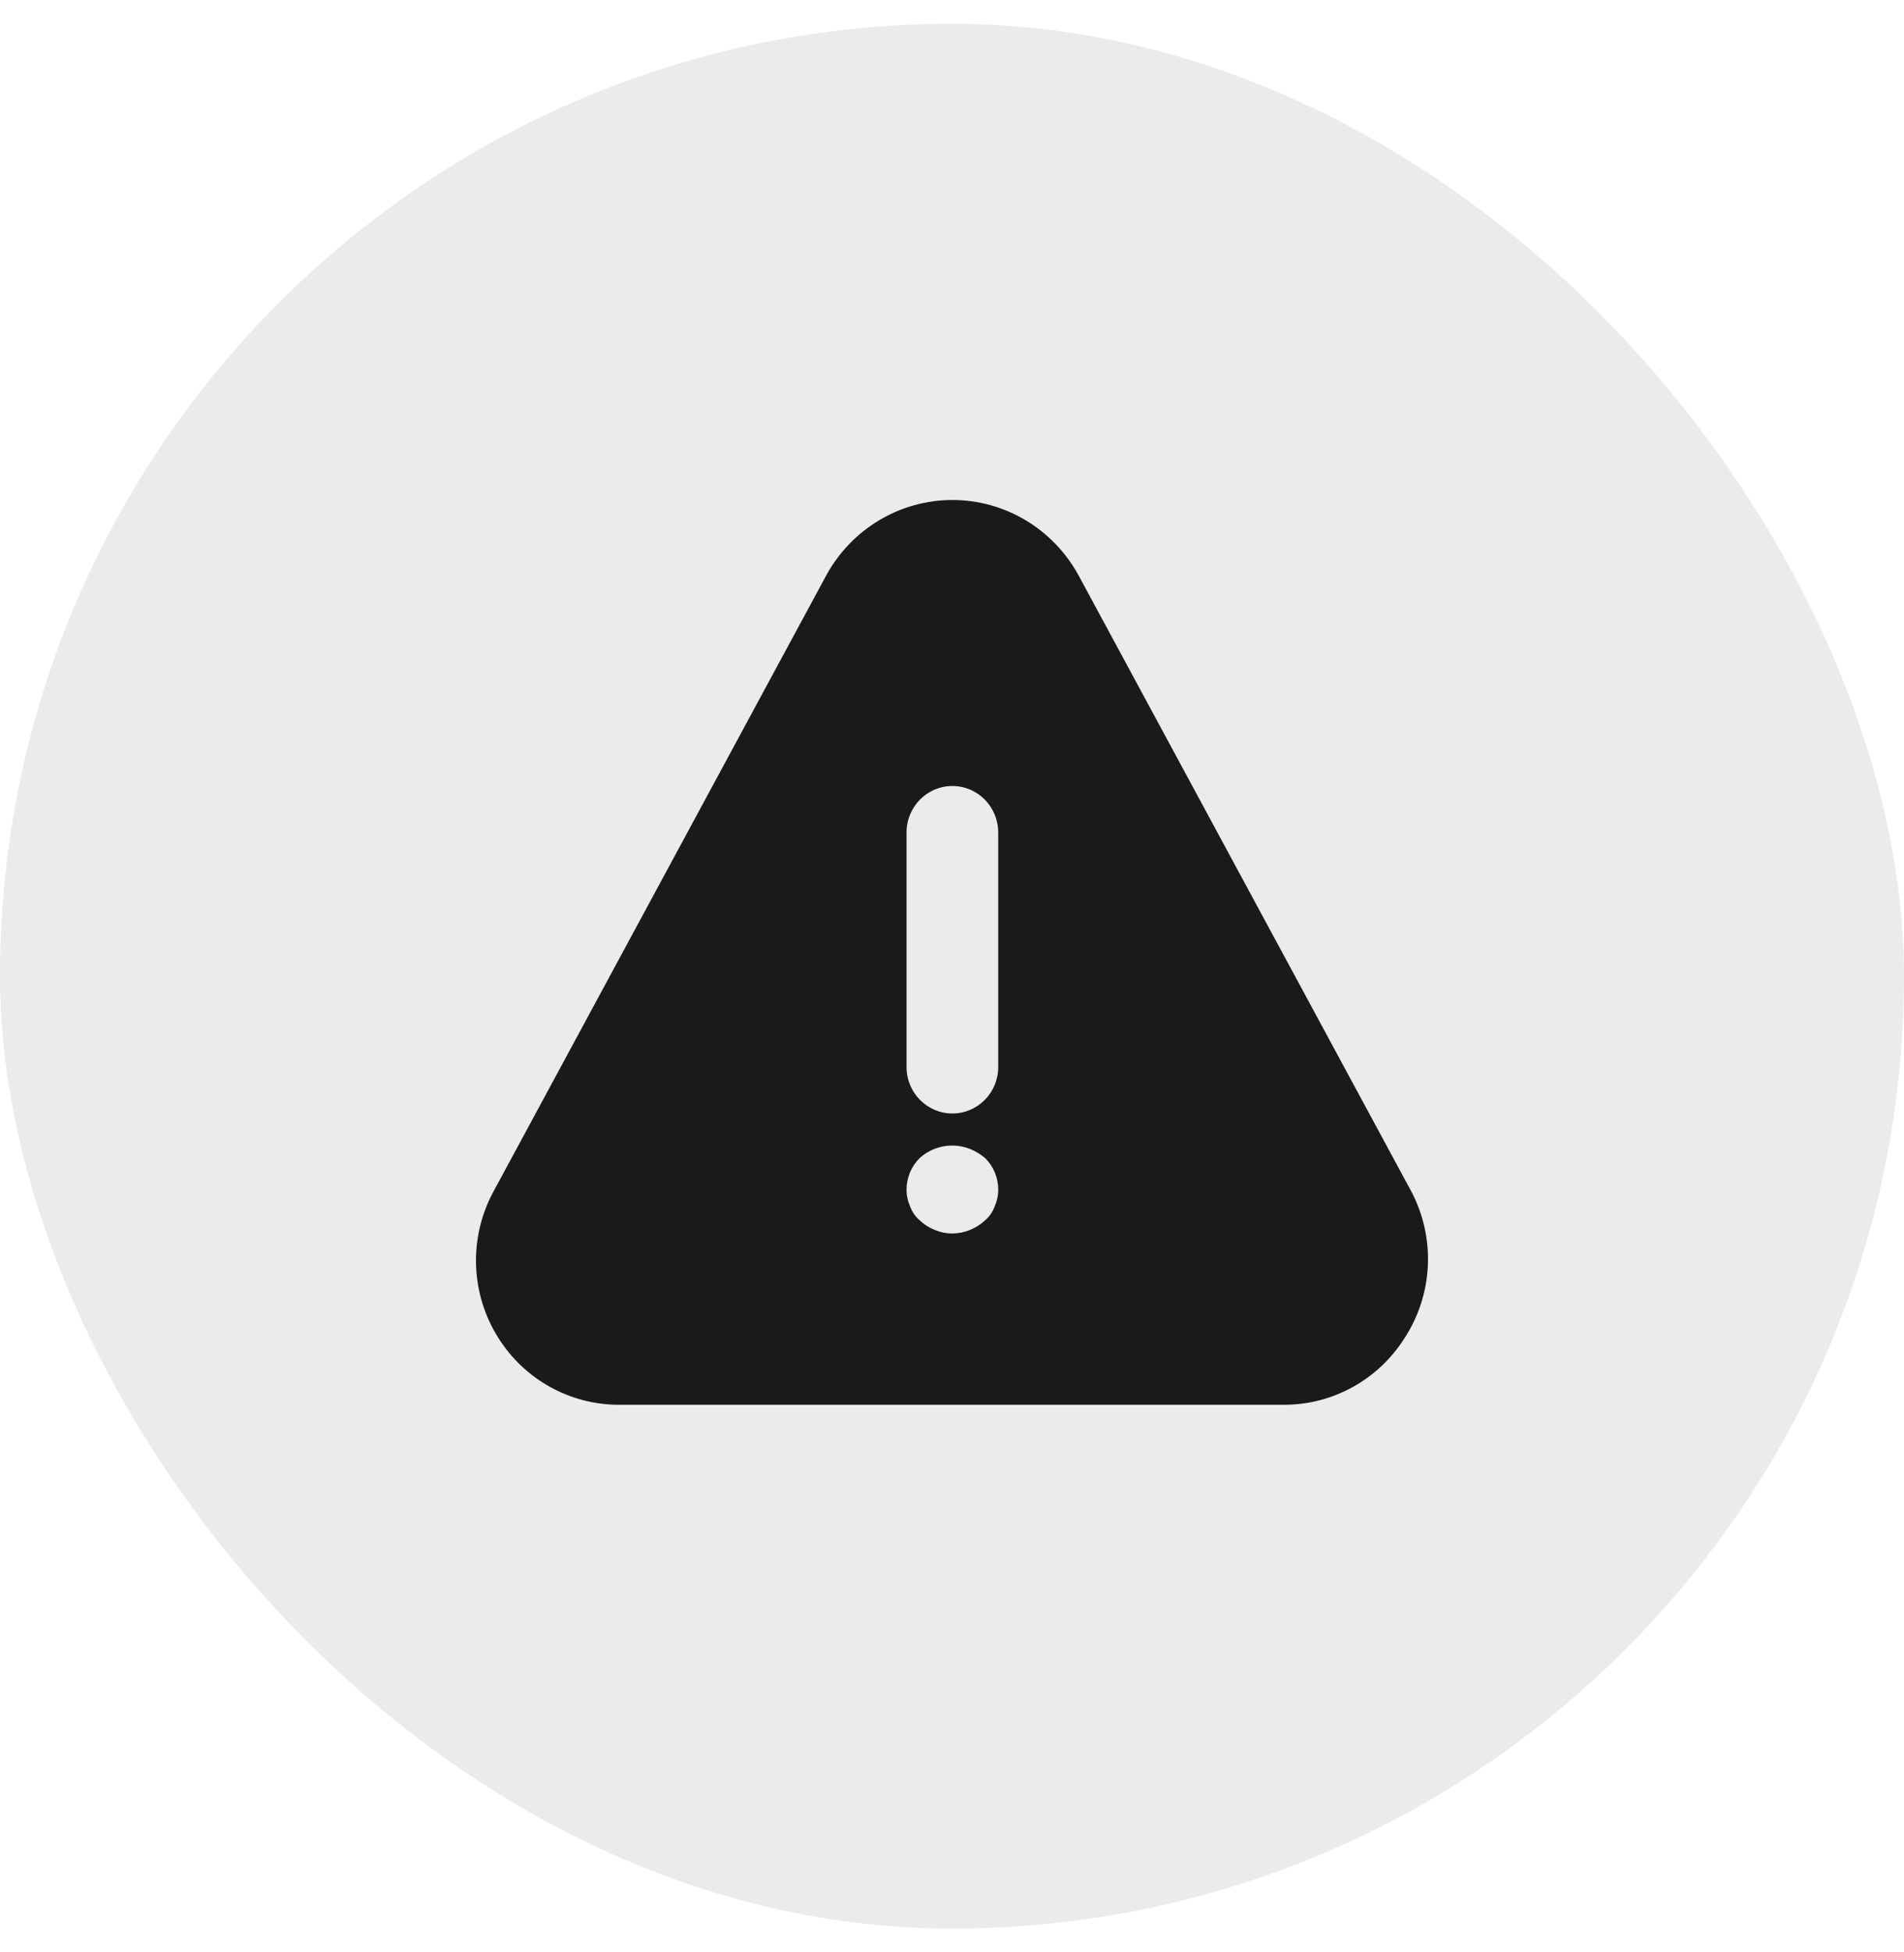
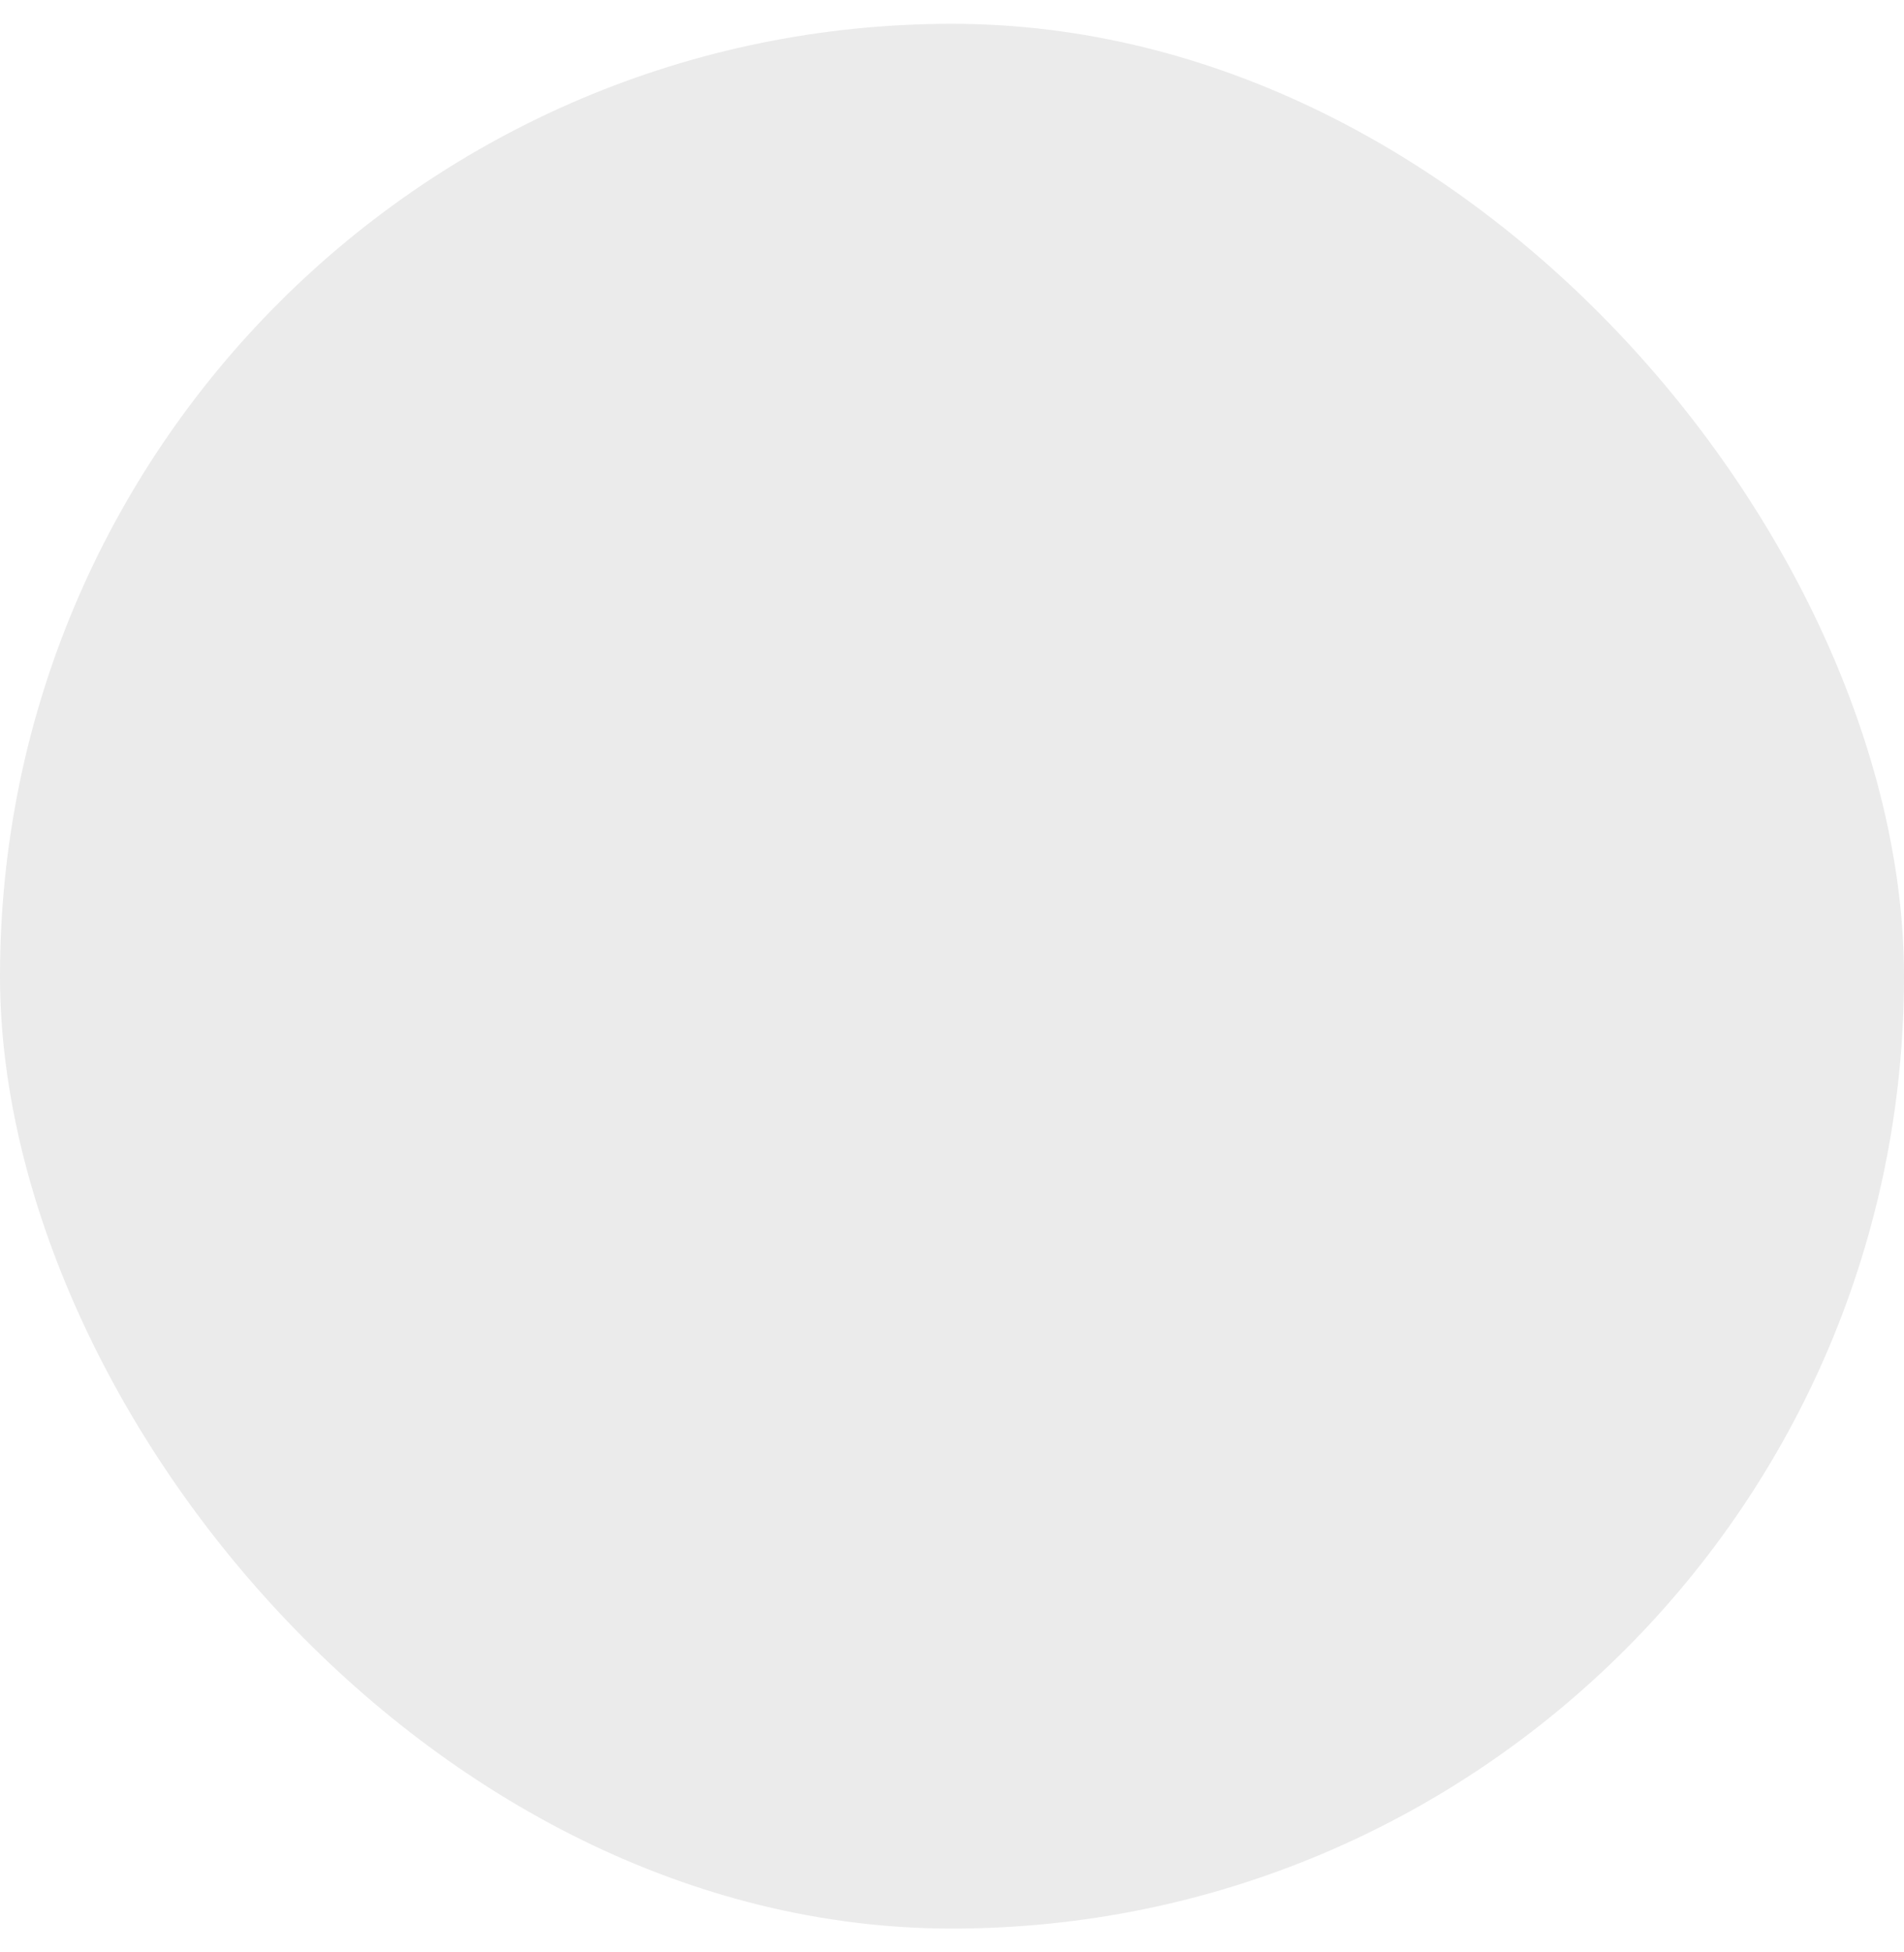
<svg xmlns="http://www.w3.org/2000/svg" width="40" height="41" viewBox="0 0 40 41" fill="none">
  <rect y="0.5" width="40" height="40" rx="20" fill="black" fill-opacity="0.08" />
-   <path fill-rule="evenodd" clip-rule="evenodd" d="M22.661 12.087L29.654 25.029C30.164 26.006 30.107 27.186 29.503 28.107C28.955 28.969 28.014 29.492 27.002 29.5H12.978C11.965 29.492 11.024 28.969 10.476 28.107C9.884 27.179 9.841 25.999 10.363 25.029L17.356 12.087C17.889 11.108 18.905 10.5 20.009 10.5C21.112 10.5 22.128 11.108 22.661 12.087ZM20.971 22.408C20.971 22.947 20.54 23.383 20.008 23.383C19.476 23.383 19.045 22.947 19.045 22.408V17.482C19.045 16.943 19.476 16.506 20.008 16.506C20.54 16.506 20.971 16.943 20.971 17.482V22.408ZM20.896 25.334C20.857 25.447 20.788 25.548 20.696 25.625C20.509 25.801 20.264 25.901 20.008 25.903C19.879 25.903 19.752 25.877 19.633 25.827C19.517 25.781 19.41 25.712 19.32 25.625C19.229 25.548 19.16 25.447 19.12 25.334C19.07 25.222 19.044 25.101 19.045 24.979C19.046 24.731 19.145 24.494 19.32 24.32C19.61 24.058 20.022 23.985 20.384 24.13C20.497 24.177 20.603 24.241 20.696 24.32C20.872 24.494 20.971 24.731 20.971 24.979C20.972 25.101 20.946 25.222 20.896 25.334Z" fill="#191A1A" />
</svg>